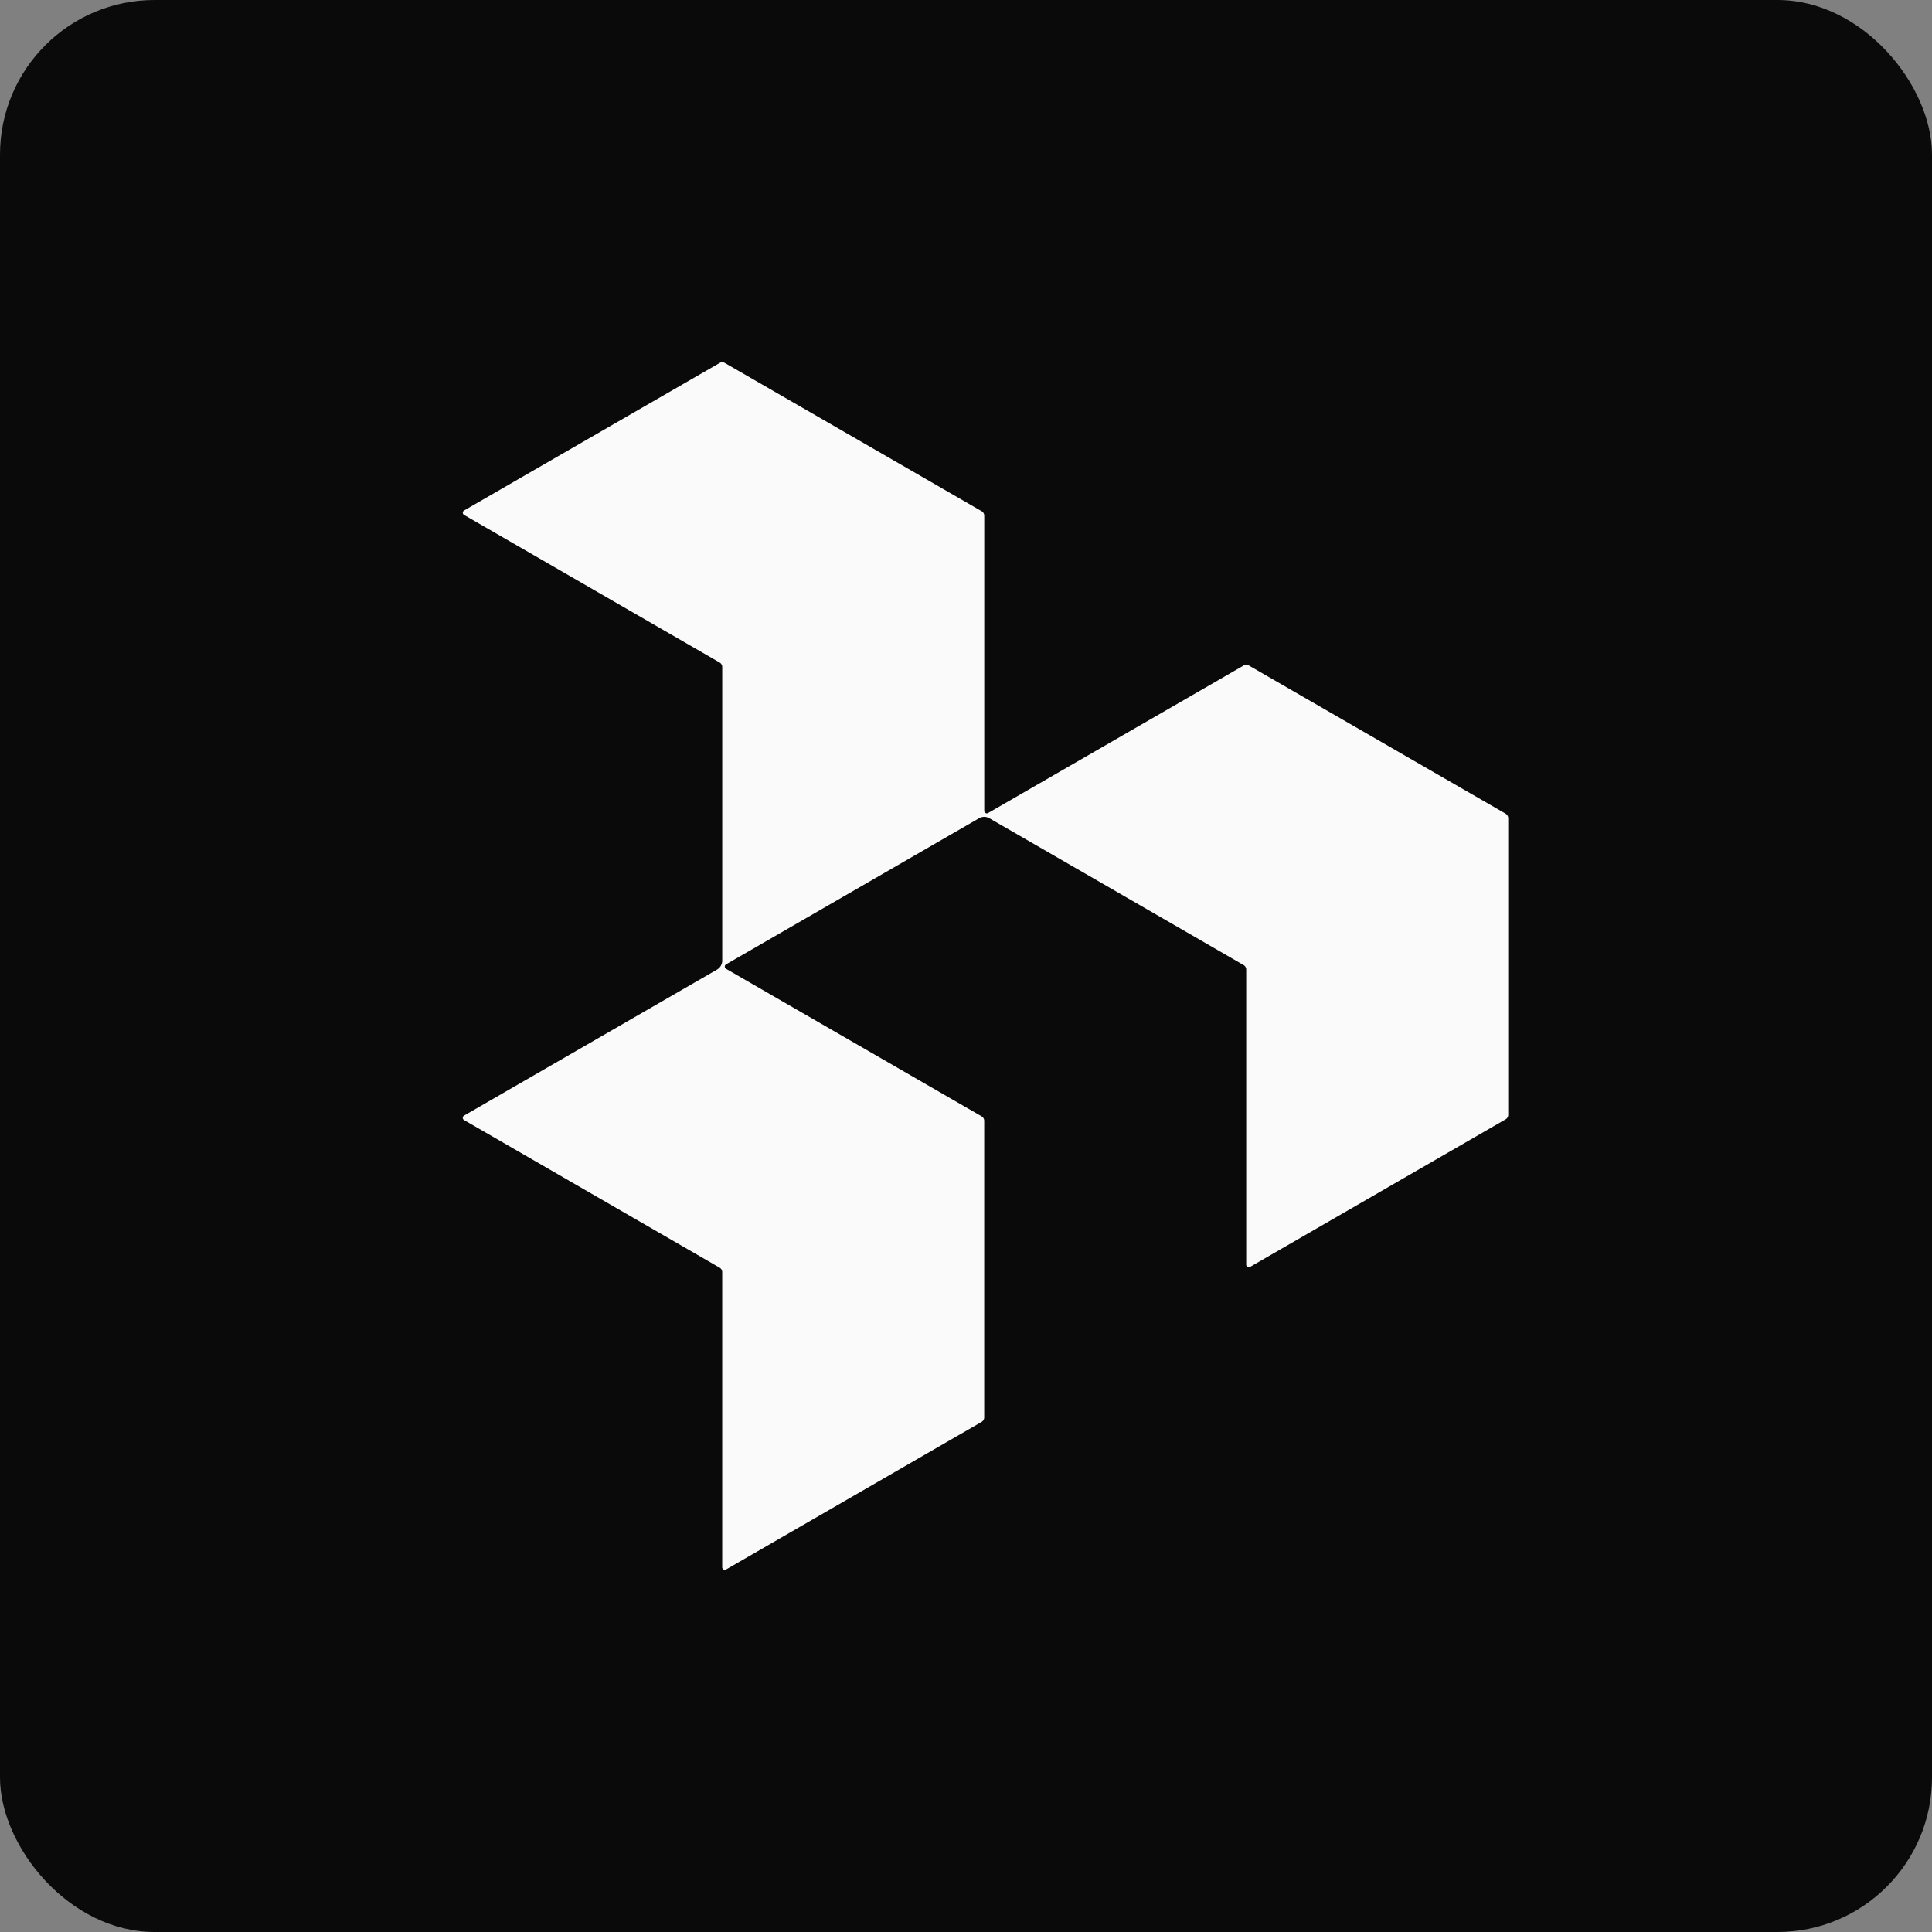
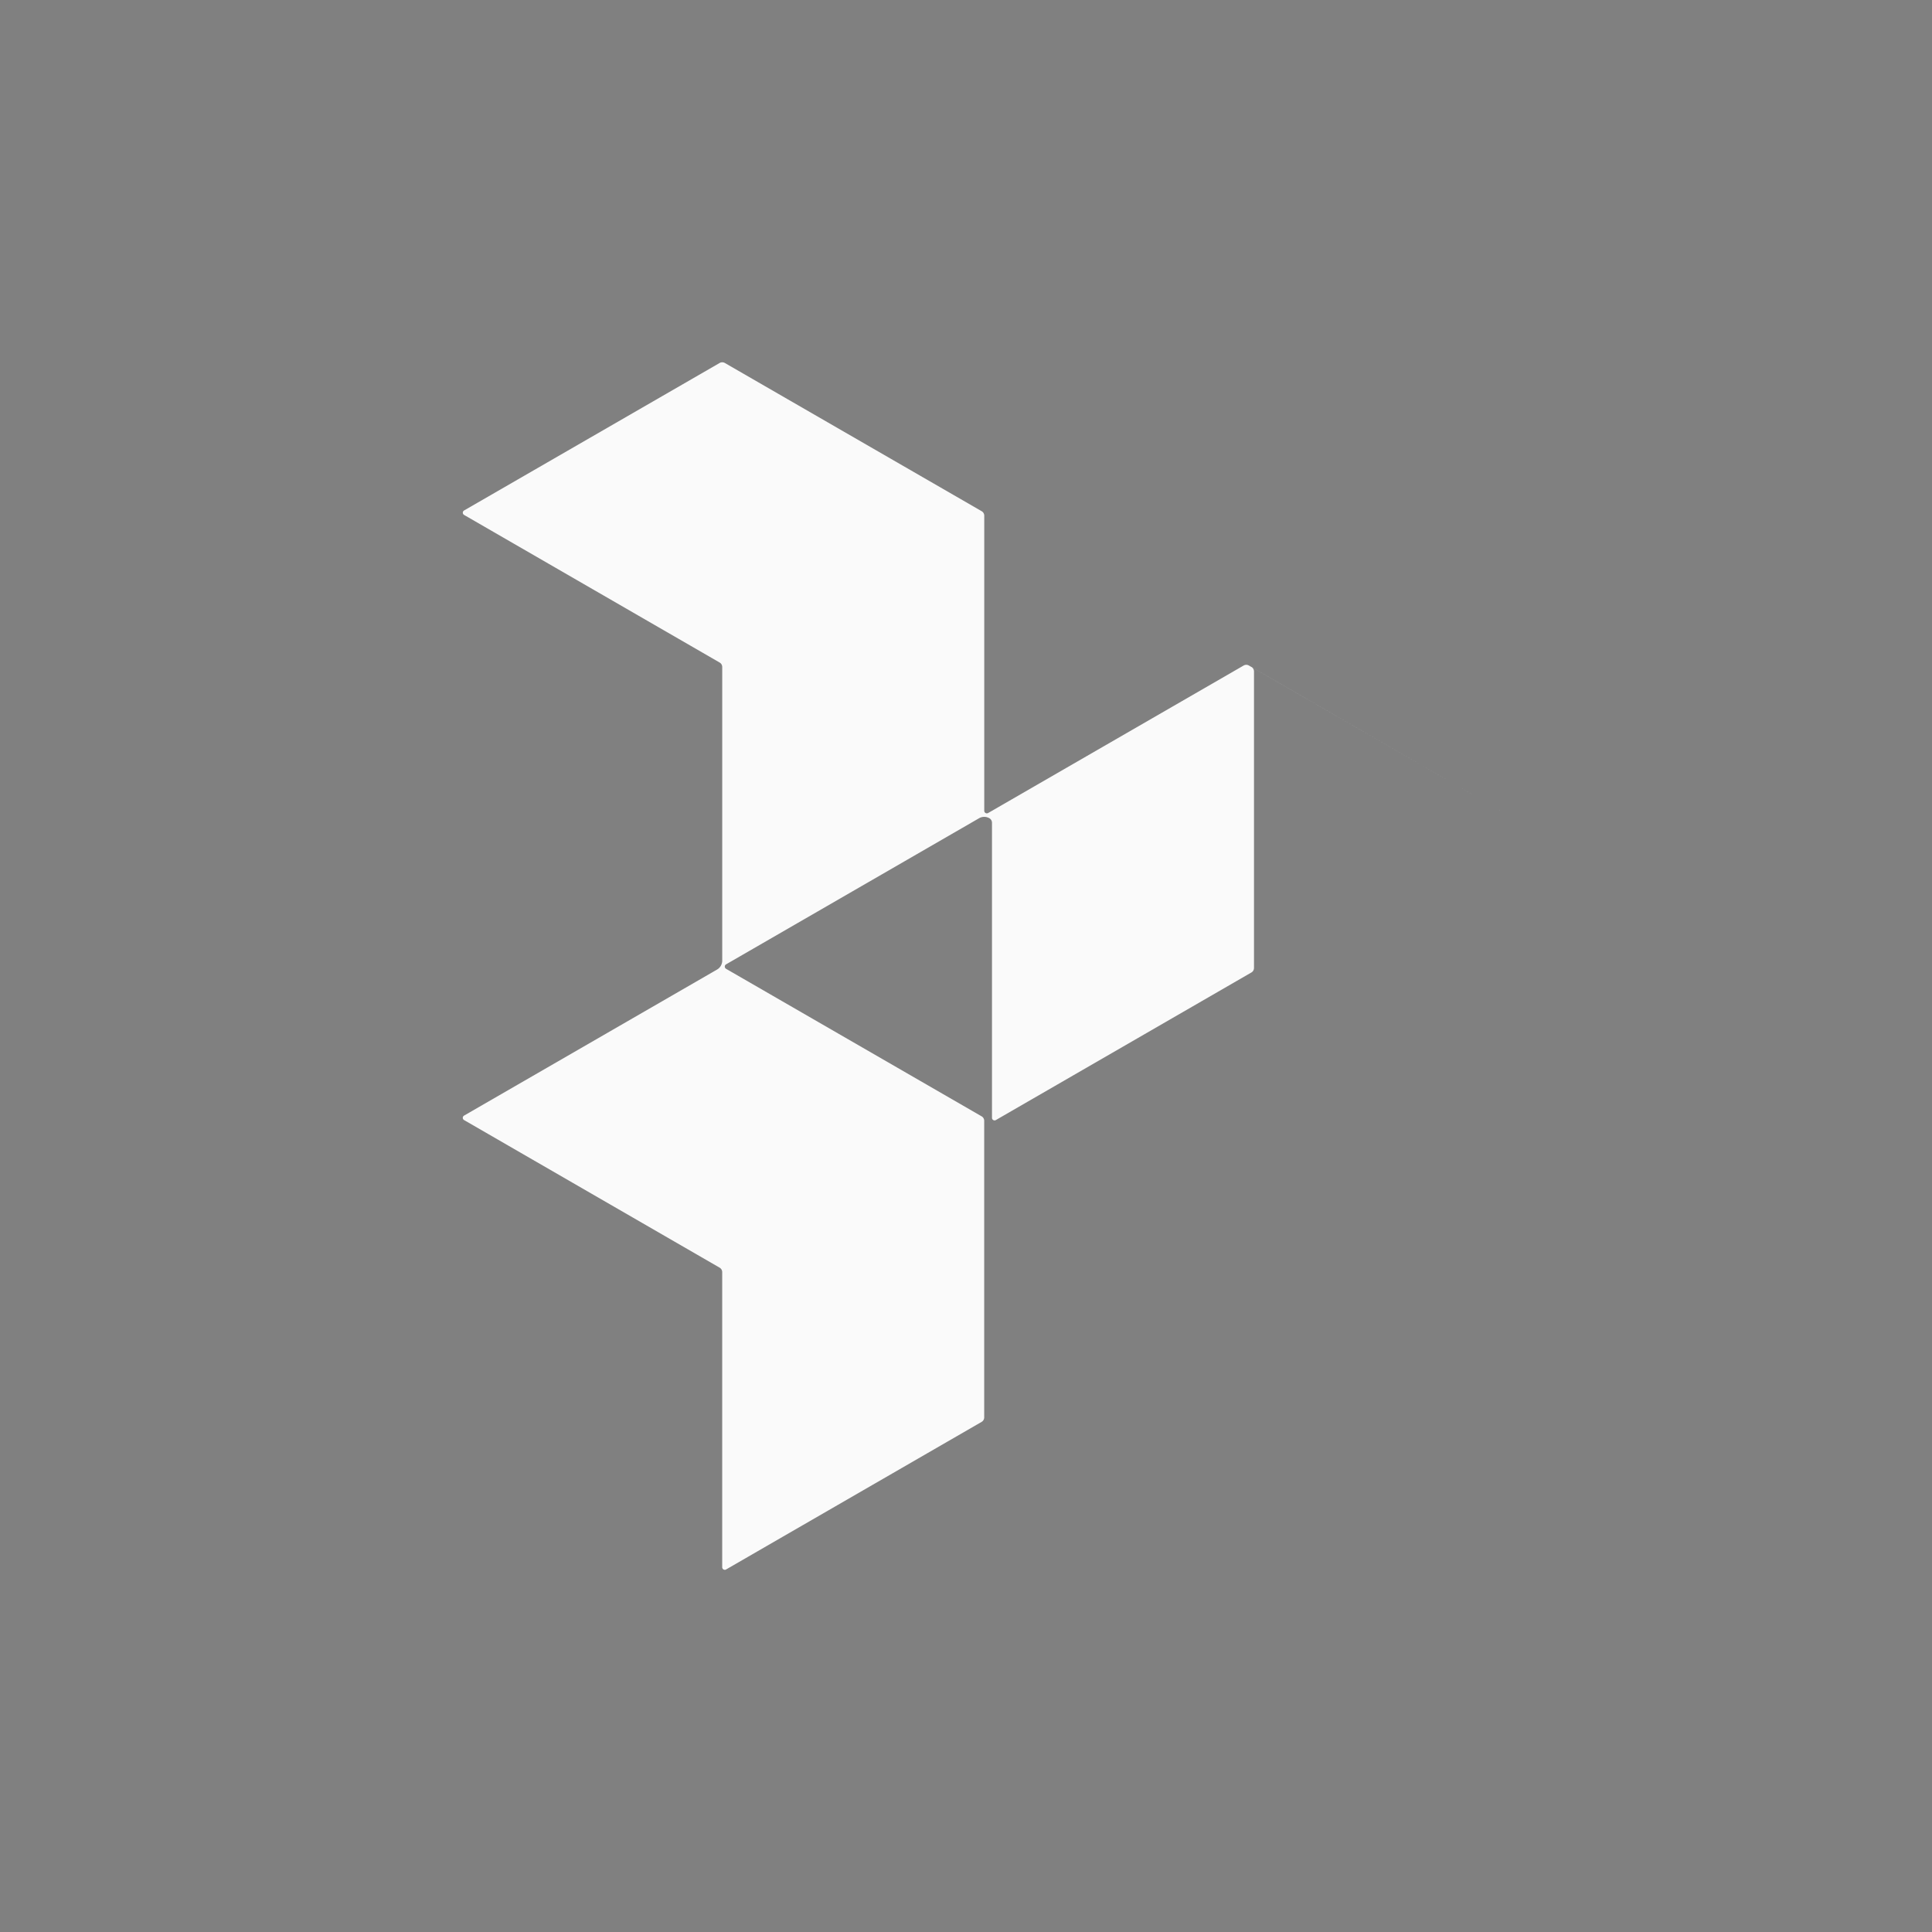
<svg xmlns="http://www.w3.org/2000/svg" data-name="Layer 2" viewBox="0 0 800 800">
  <rect x="0" y="0" width="800" height="800" fill="#808080" stroke="none" />
  <g data-name="Layer 1">
-     <rect width="800" height="800" rx="64" ry="64" style="fill:#0a0a0a" />
-     <path d="m623.48 336.95-106.35-61.38a2.17 2.17 0 0 0-2.15 0l-105.81 61.08c-.72.41-1.61-.1-1.61-.93V213.54c0-.77-.41-1.48-1.07-1.86L300.14 150.3a2.17 2.17 0 0 0-2.15 0l-105.81 61.07a1.07 1.07 0 0 0 0 1.86l105.81 61.11c.66.38 1.07 1.09 1.07 1.86v121.56c0 1.53-.82 2.95-2.15 3.72l-104.74 60.46a1.07 1.07 0 0 0 0 1.86l105.81 61.11c.66.38 1.07 1.09 1.07 1.86v122.18c0 .83.89 1.34 1.61.93l105.81-61.11c.66-.38 1.07-1.09 1.07-1.86v-122.8c0-.77-.41-1.48-1.07-1.86l-105.81-61.08a1.07 1.07 0 0 1 0-1.86l48.54-28.03 56.2-32.46c1.33-.77 2.96-.77 4.29 0l105.27 60.8c.66.38 1.07 1.09 1.07 1.86v122.18c0 .83.89 1.34 1.61.93l105.81-61.11c.66-.38 1.07-1.09 1.07-1.86v-122.8c0-.77-.41-1.48-1.07-1.86Z" style="fill:#fafafa" />
+     <path d="m623.48 336.95-106.35-61.38a2.17 2.17 0 0 0-2.15 0l-105.81 61.08c-.72.41-1.61-.1-1.61-.93V213.54c0-.77-.41-1.48-1.07-1.86L300.14 150.3a2.17 2.17 0 0 0-2.15 0l-105.81 61.07a1.07 1.07 0 0 0 0 1.86l105.81 61.11c.66.38 1.07 1.09 1.07 1.86v121.56c0 1.53-.82 2.95-2.15 3.72l-104.74 60.46a1.07 1.07 0 0 0 0 1.86l105.81 61.11c.66.38 1.07 1.09 1.07 1.86v122.18c0 .83.89 1.34 1.61.93l105.81-61.11c.66-.38 1.07-1.09 1.07-1.86v-122.8c0-.77-.41-1.48-1.07-1.86l-105.81-61.08a1.07 1.07 0 0 1 0-1.86l48.54-28.03 56.2-32.46c1.33-.77 2.96-.77 4.29 0c.66.38 1.07 1.09 1.07 1.86v122.18c0 .83.89 1.34 1.61.93l105.81-61.11c.66-.38 1.07-1.09 1.07-1.86v-122.8c0-.77-.41-1.48-1.07-1.86Z" style="fill:#fafafa" />
  </g>
</svg>